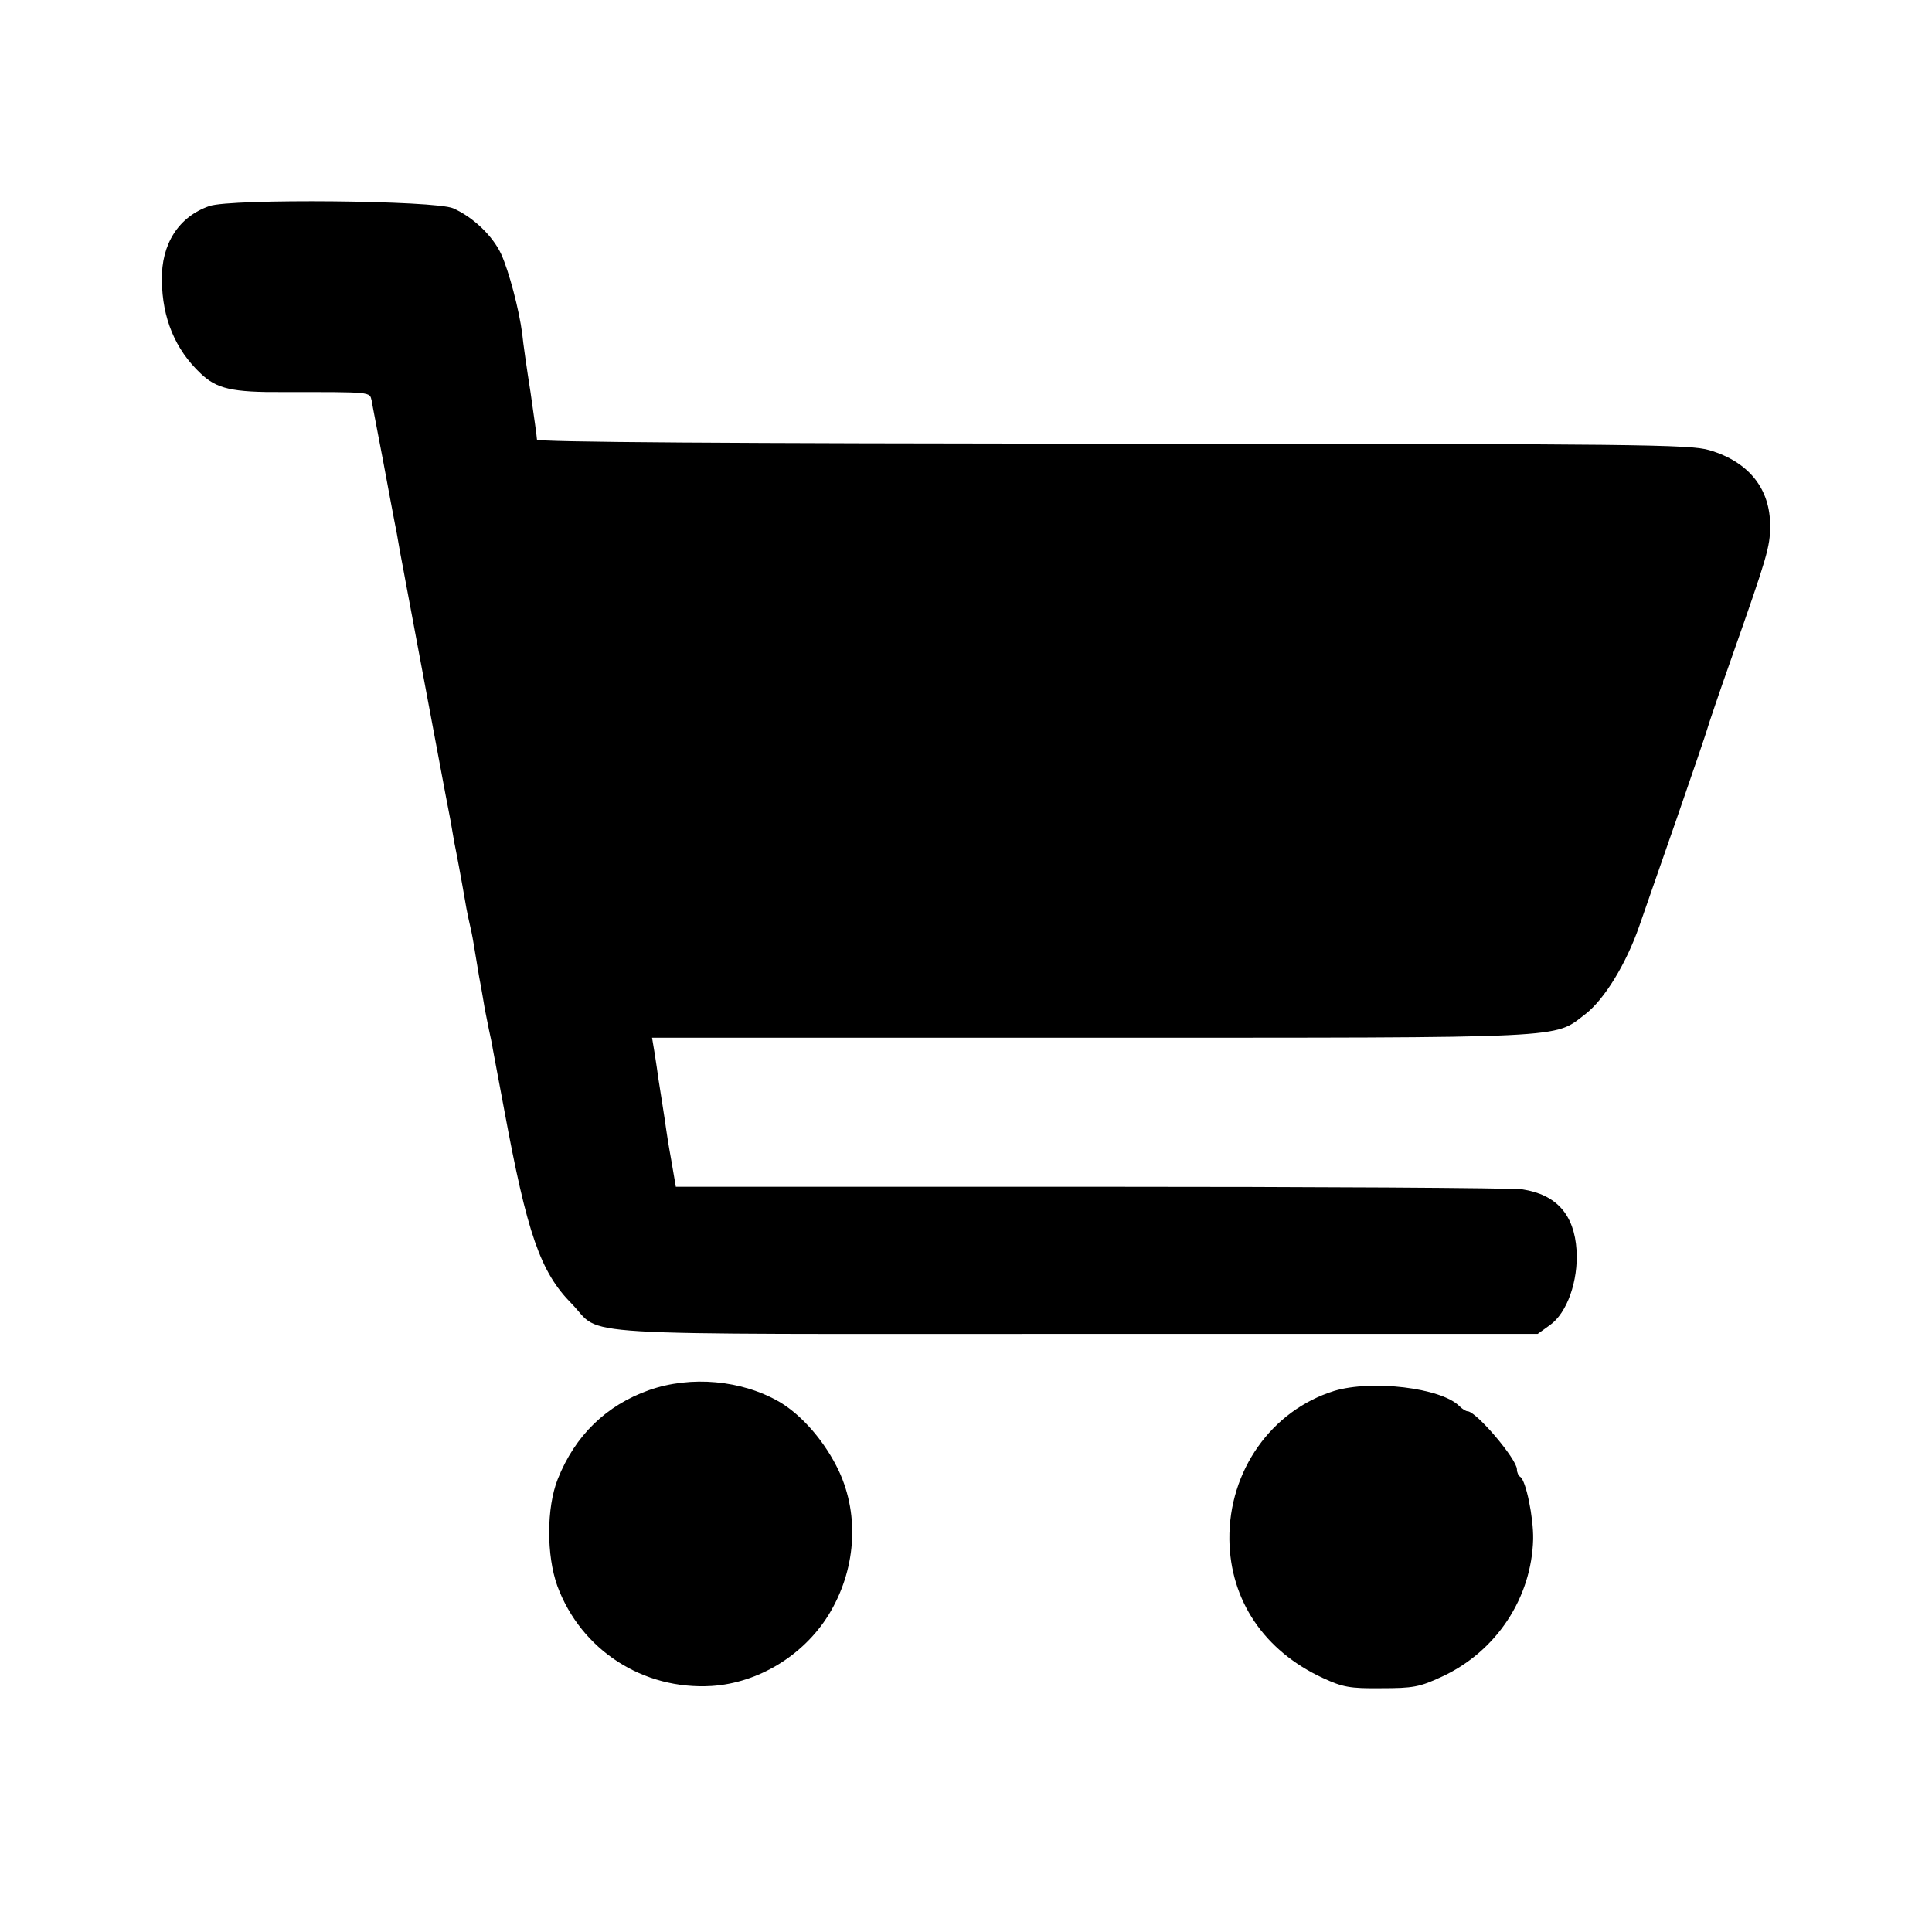
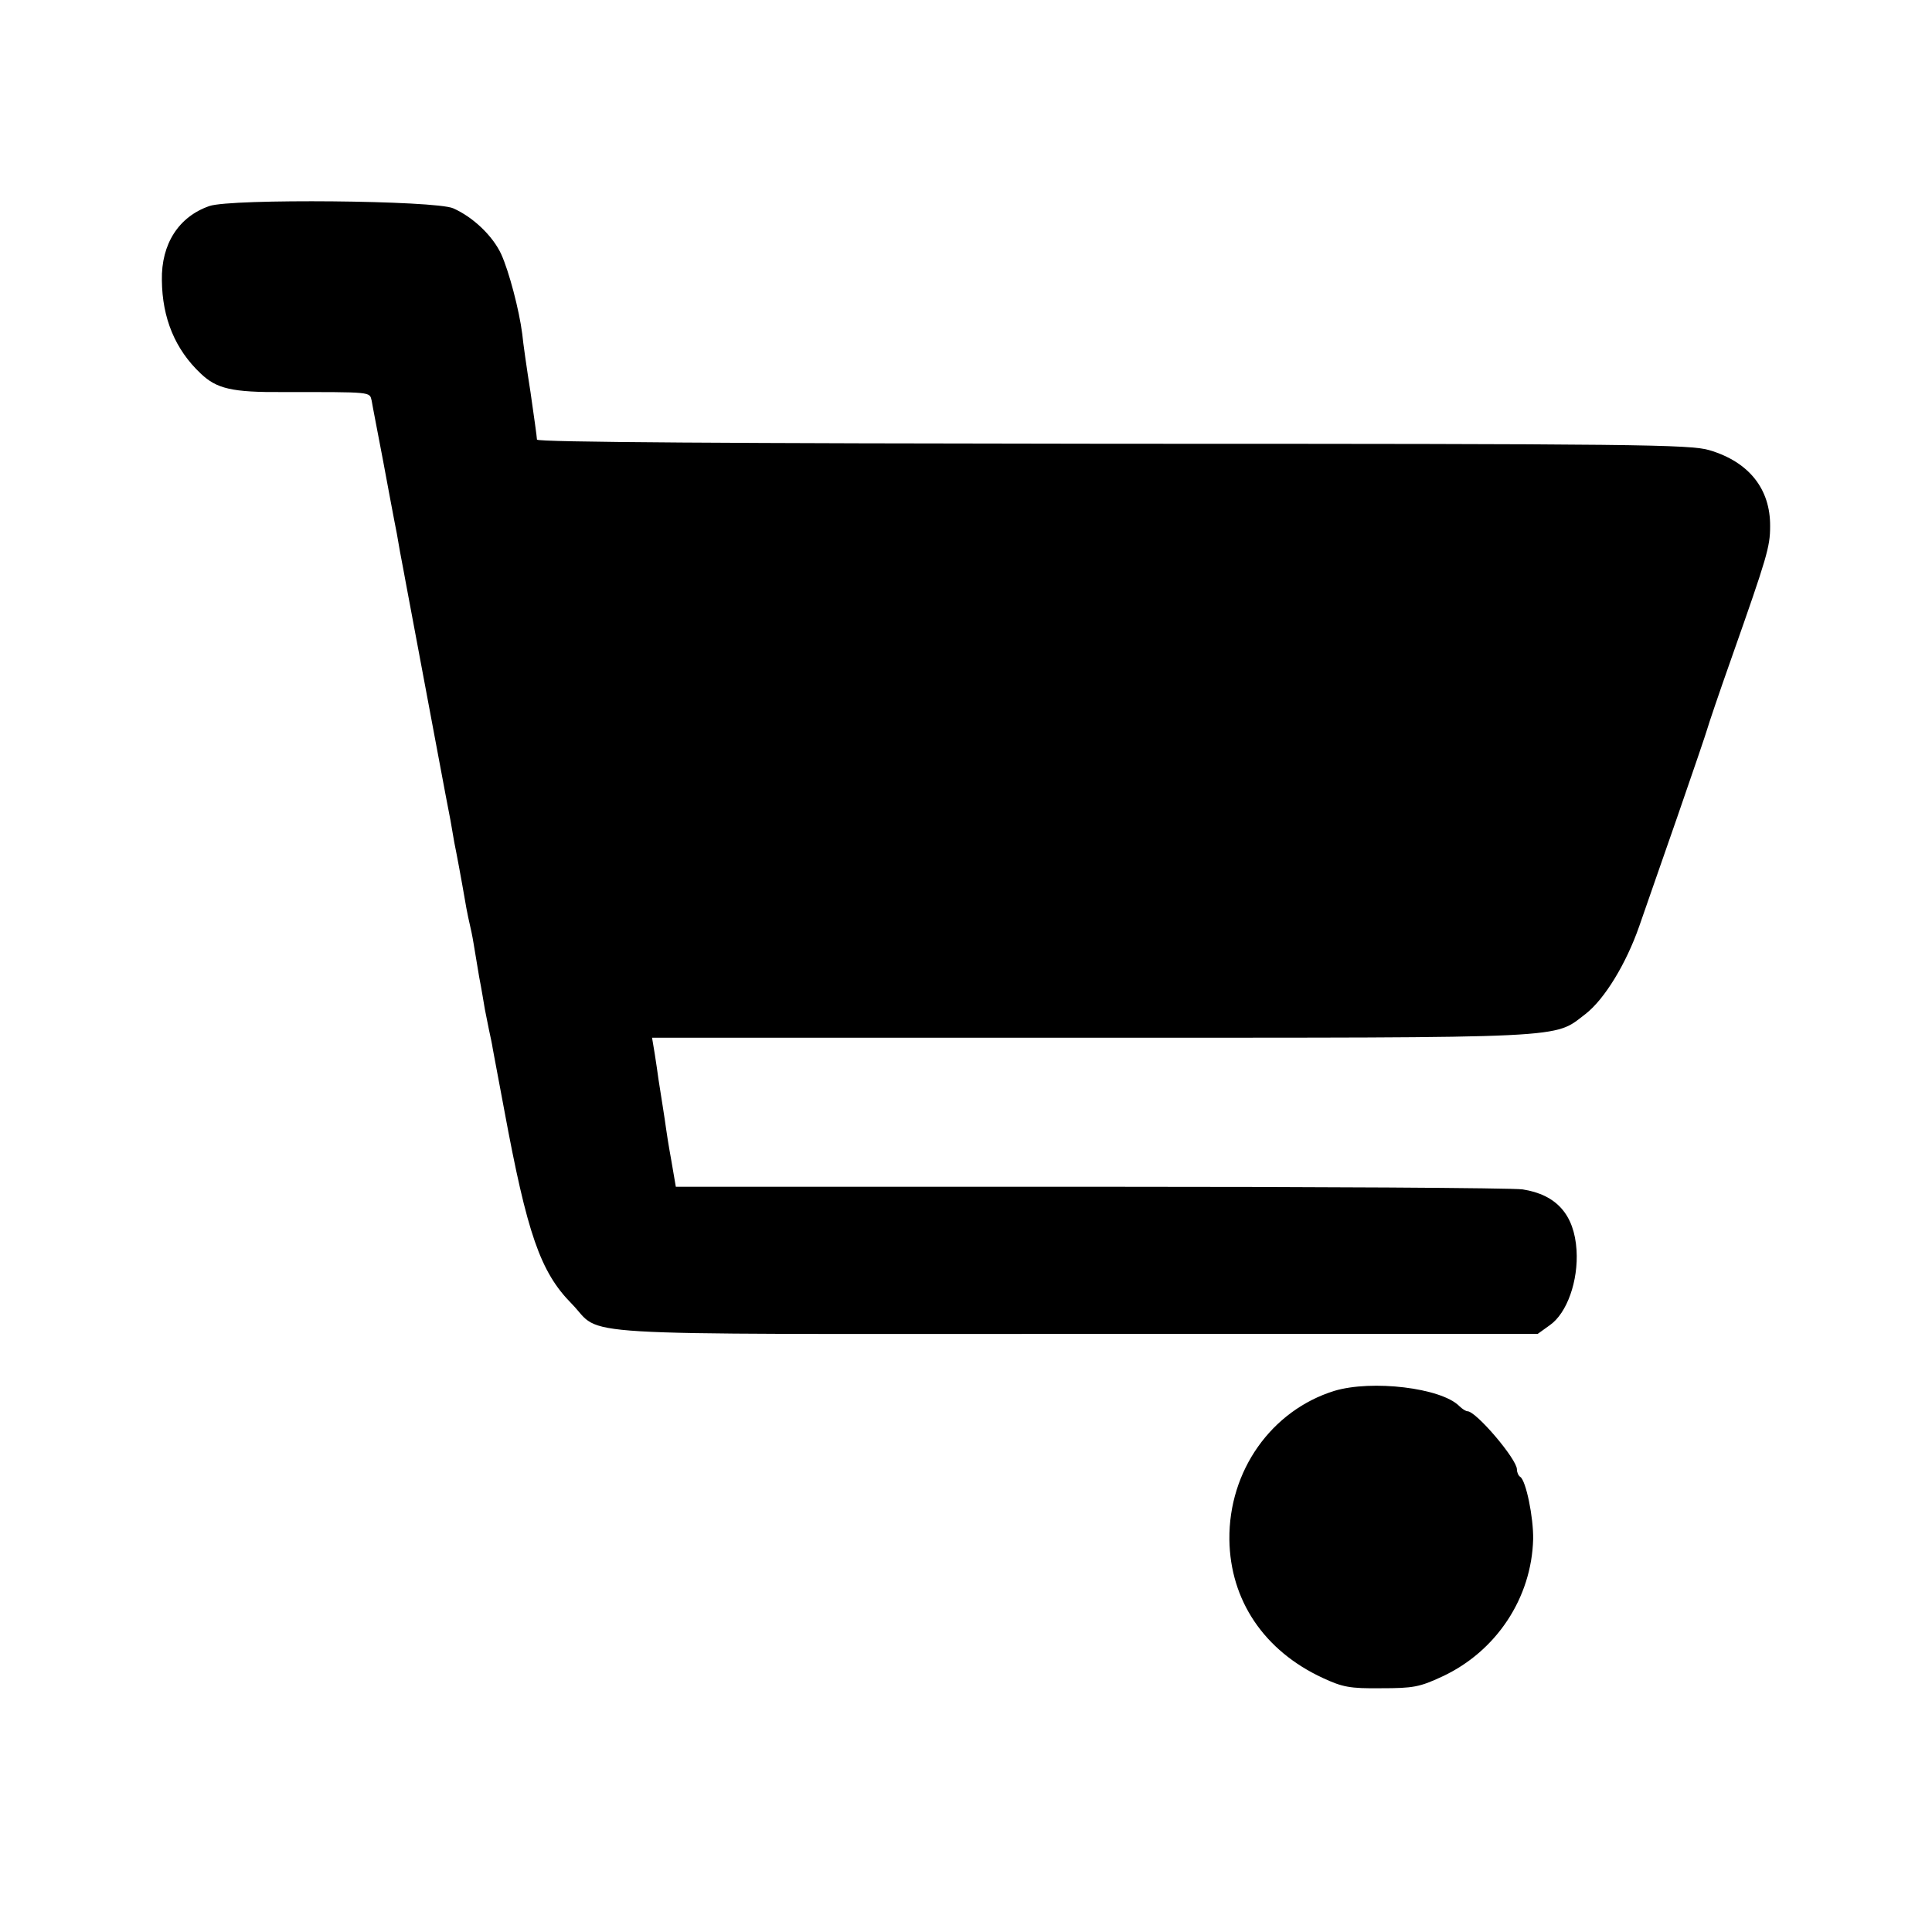
<svg xmlns="http://www.w3.org/2000/svg" height="512pt" preserveAspectRatio="xMidYMid meet" viewBox="0 0 512 512" width="512pt">
  <g transform="matrix(.1 0 0 -.1 0 512)">
    <path d="m555 4574c-81-28-128-100-126-197 1-100 35-183 103-247 42-40 82-50 218-49 239 0 229 1 235-23 2-13 16-84 30-158s27-146 30-160 10-51 15-82c6-32 13-68 15-80 54-287 114-610 119-633 3-16 7-42 10-58 5-24 17-87 32-174 3-16 7-35 9-43s7-31 10-50 10-60 15-90c6-30 12-68 15-85 3-16 8-41 11-55s8-36 10-50c3-14 9-50 15-80s12-66 15-80c61-330 96-431 179-515 86-88-47-80 1335-80h1225l32 23c46 32 76 118 71 199-6 94-53 147-143 161-28 4-544 7-1147 7h-1097l-12 70c-7 38-13 77-14 85s-5 35-9 60-9 56-11 70-6 44-10 68l-7 42h1164c1286 0 1223-3 1310 63 50 39 107 132 142 232 13 38 59 169 101 290s78 227 80 235 31 94 65 190c93 264 101 291 101 345 1 99-56 171-161 202-50 15-188 17-1581 17-1010 1-1526 4-1526 11 0 6-8 62-17 125-10 63-20 133-22 155-8 63-35 166-56 212-23 49-75 98-127 121-48 21-588 26-646 6z" />
-     <path d="m1720 1436c-113-40-196-120-242-236-30-76-30-202-1-283 63-170 227-276 409-265 123 8 242 80 309 187 73 118 84 263 28 383-36 76-96 146-156 182-101 59-236 71-347 32z" />
    <path d="m3536 1434c-167-52-280-212-278-394 2-161 92-295 248-367 52-24 71-28 154-27 85 0 102 3 162 31 144 67 237 209 241 364 1 58-19 155-34 165-5 3-9 12-9 20 0 27-108 154-131 154-4 0-14 6-22 14-48 48-231 70-331 40z" />
  </g>
</svg>